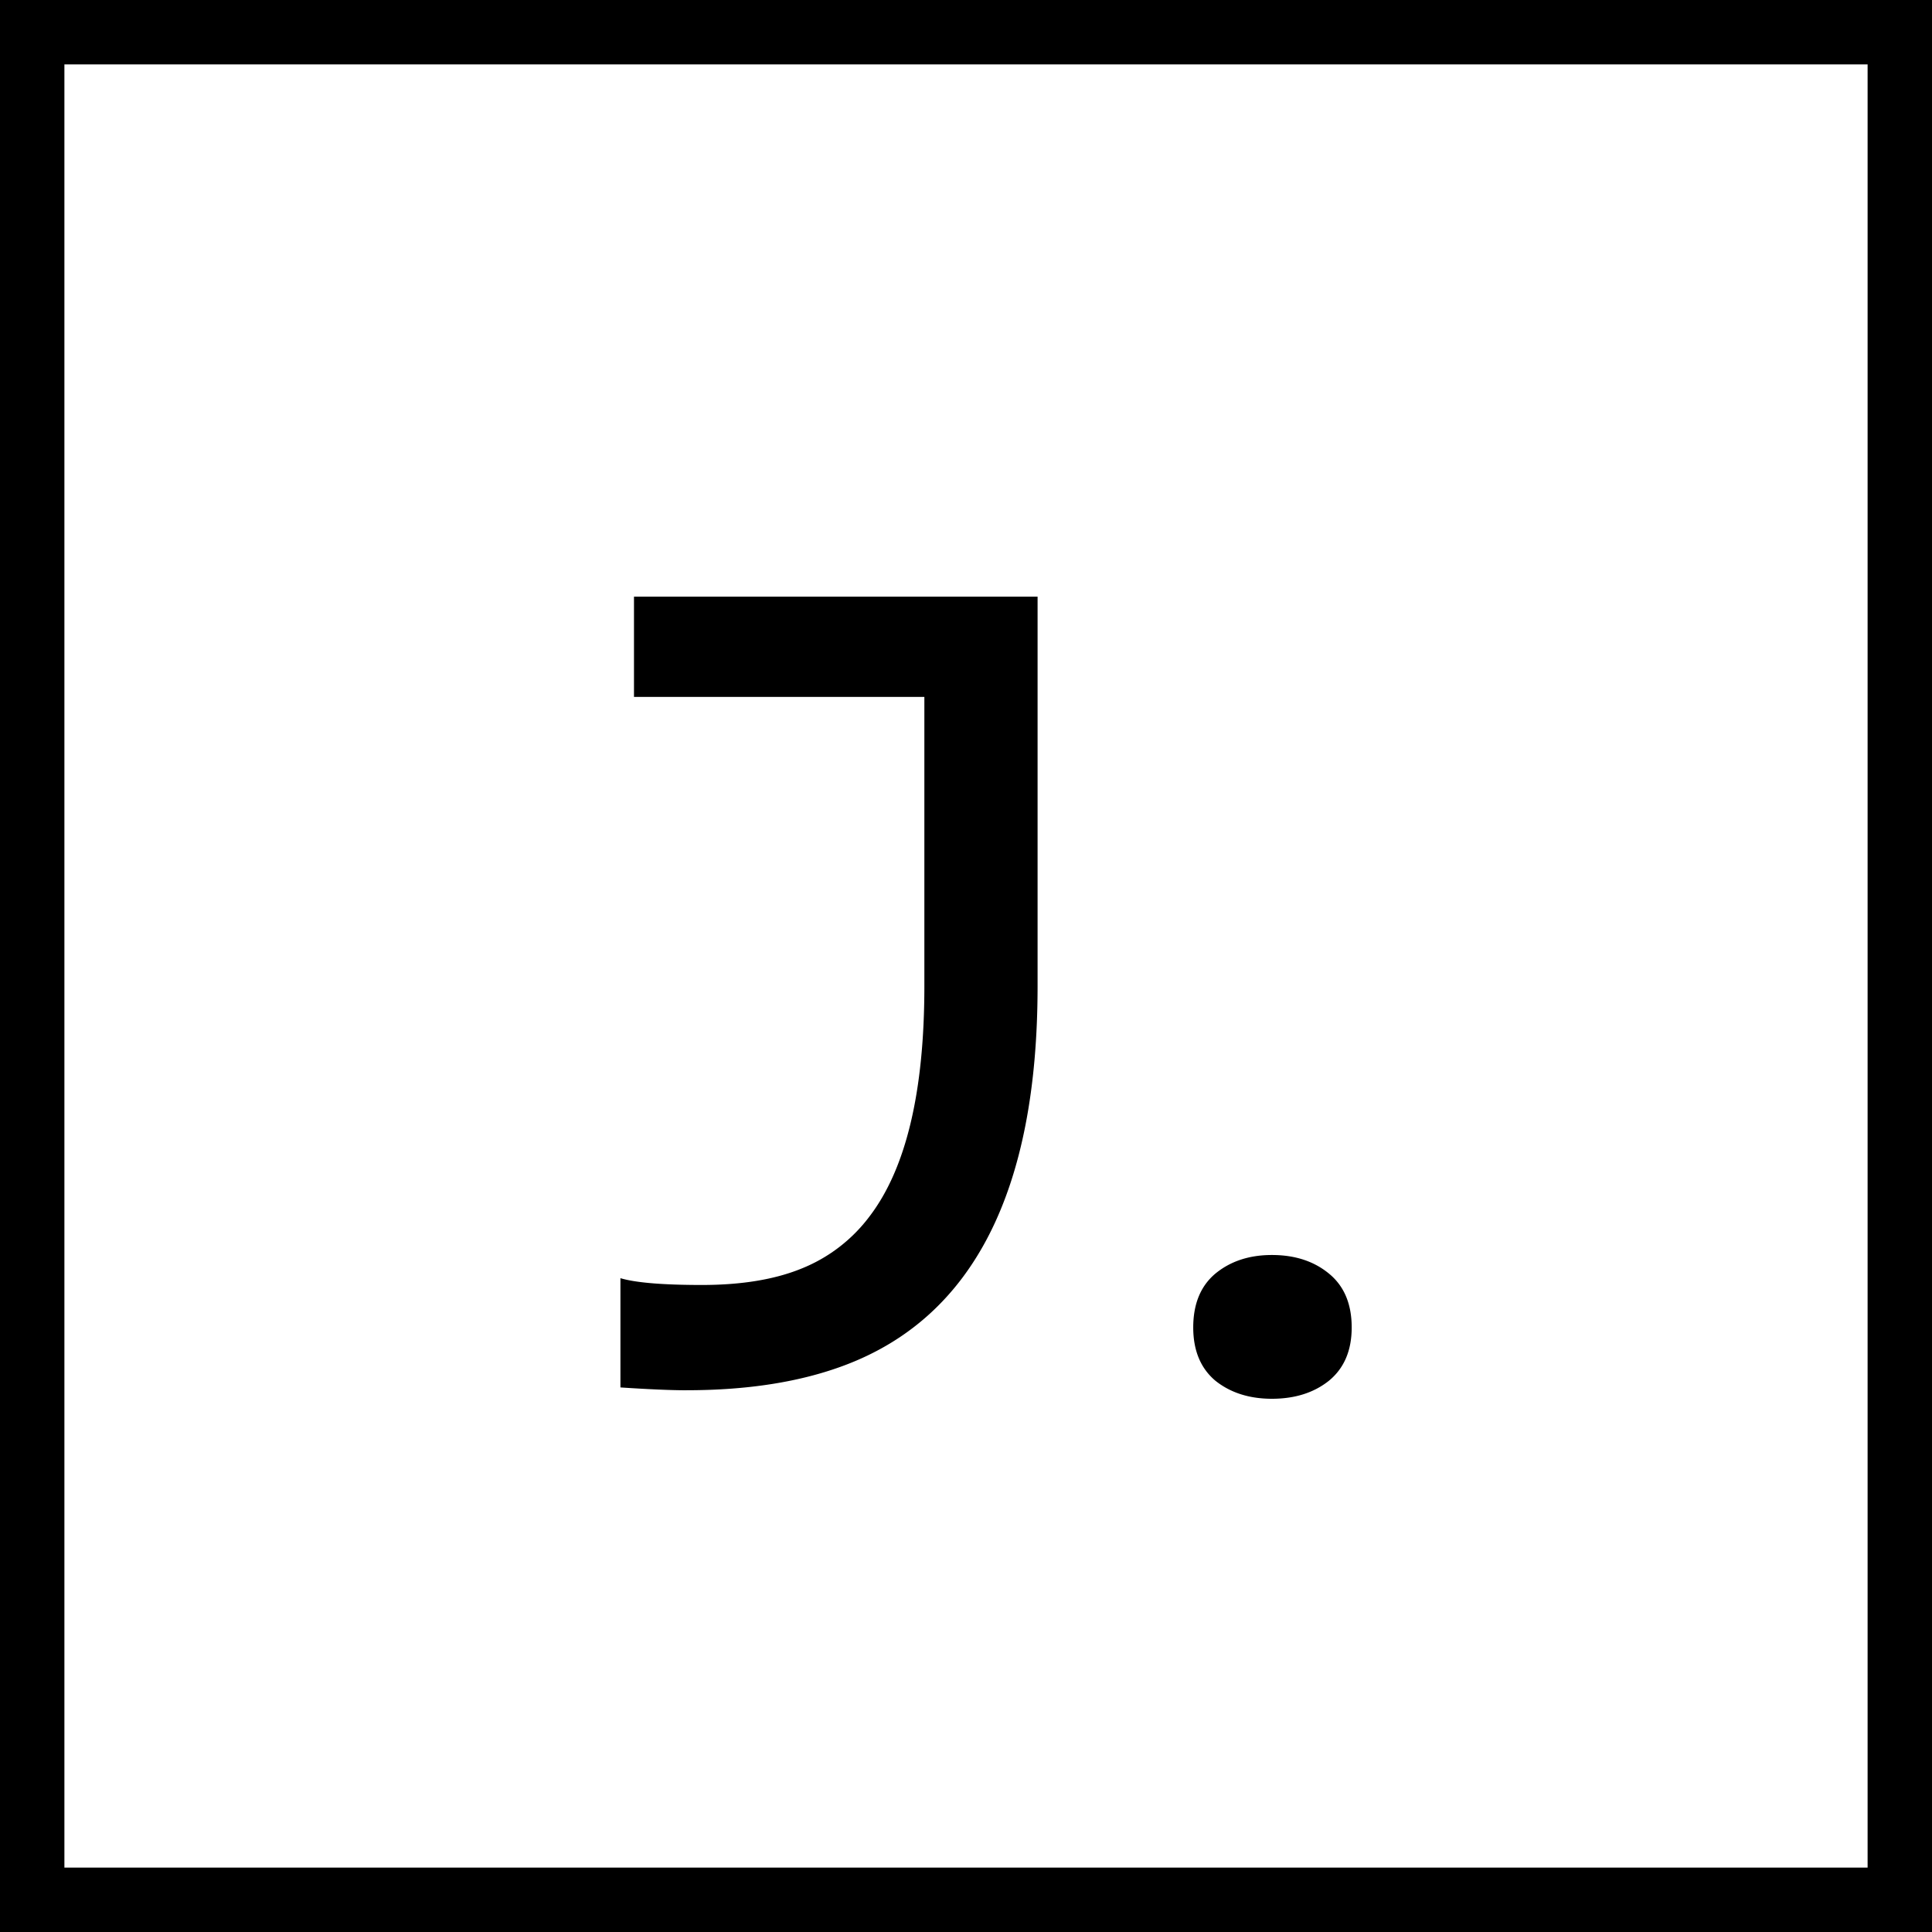
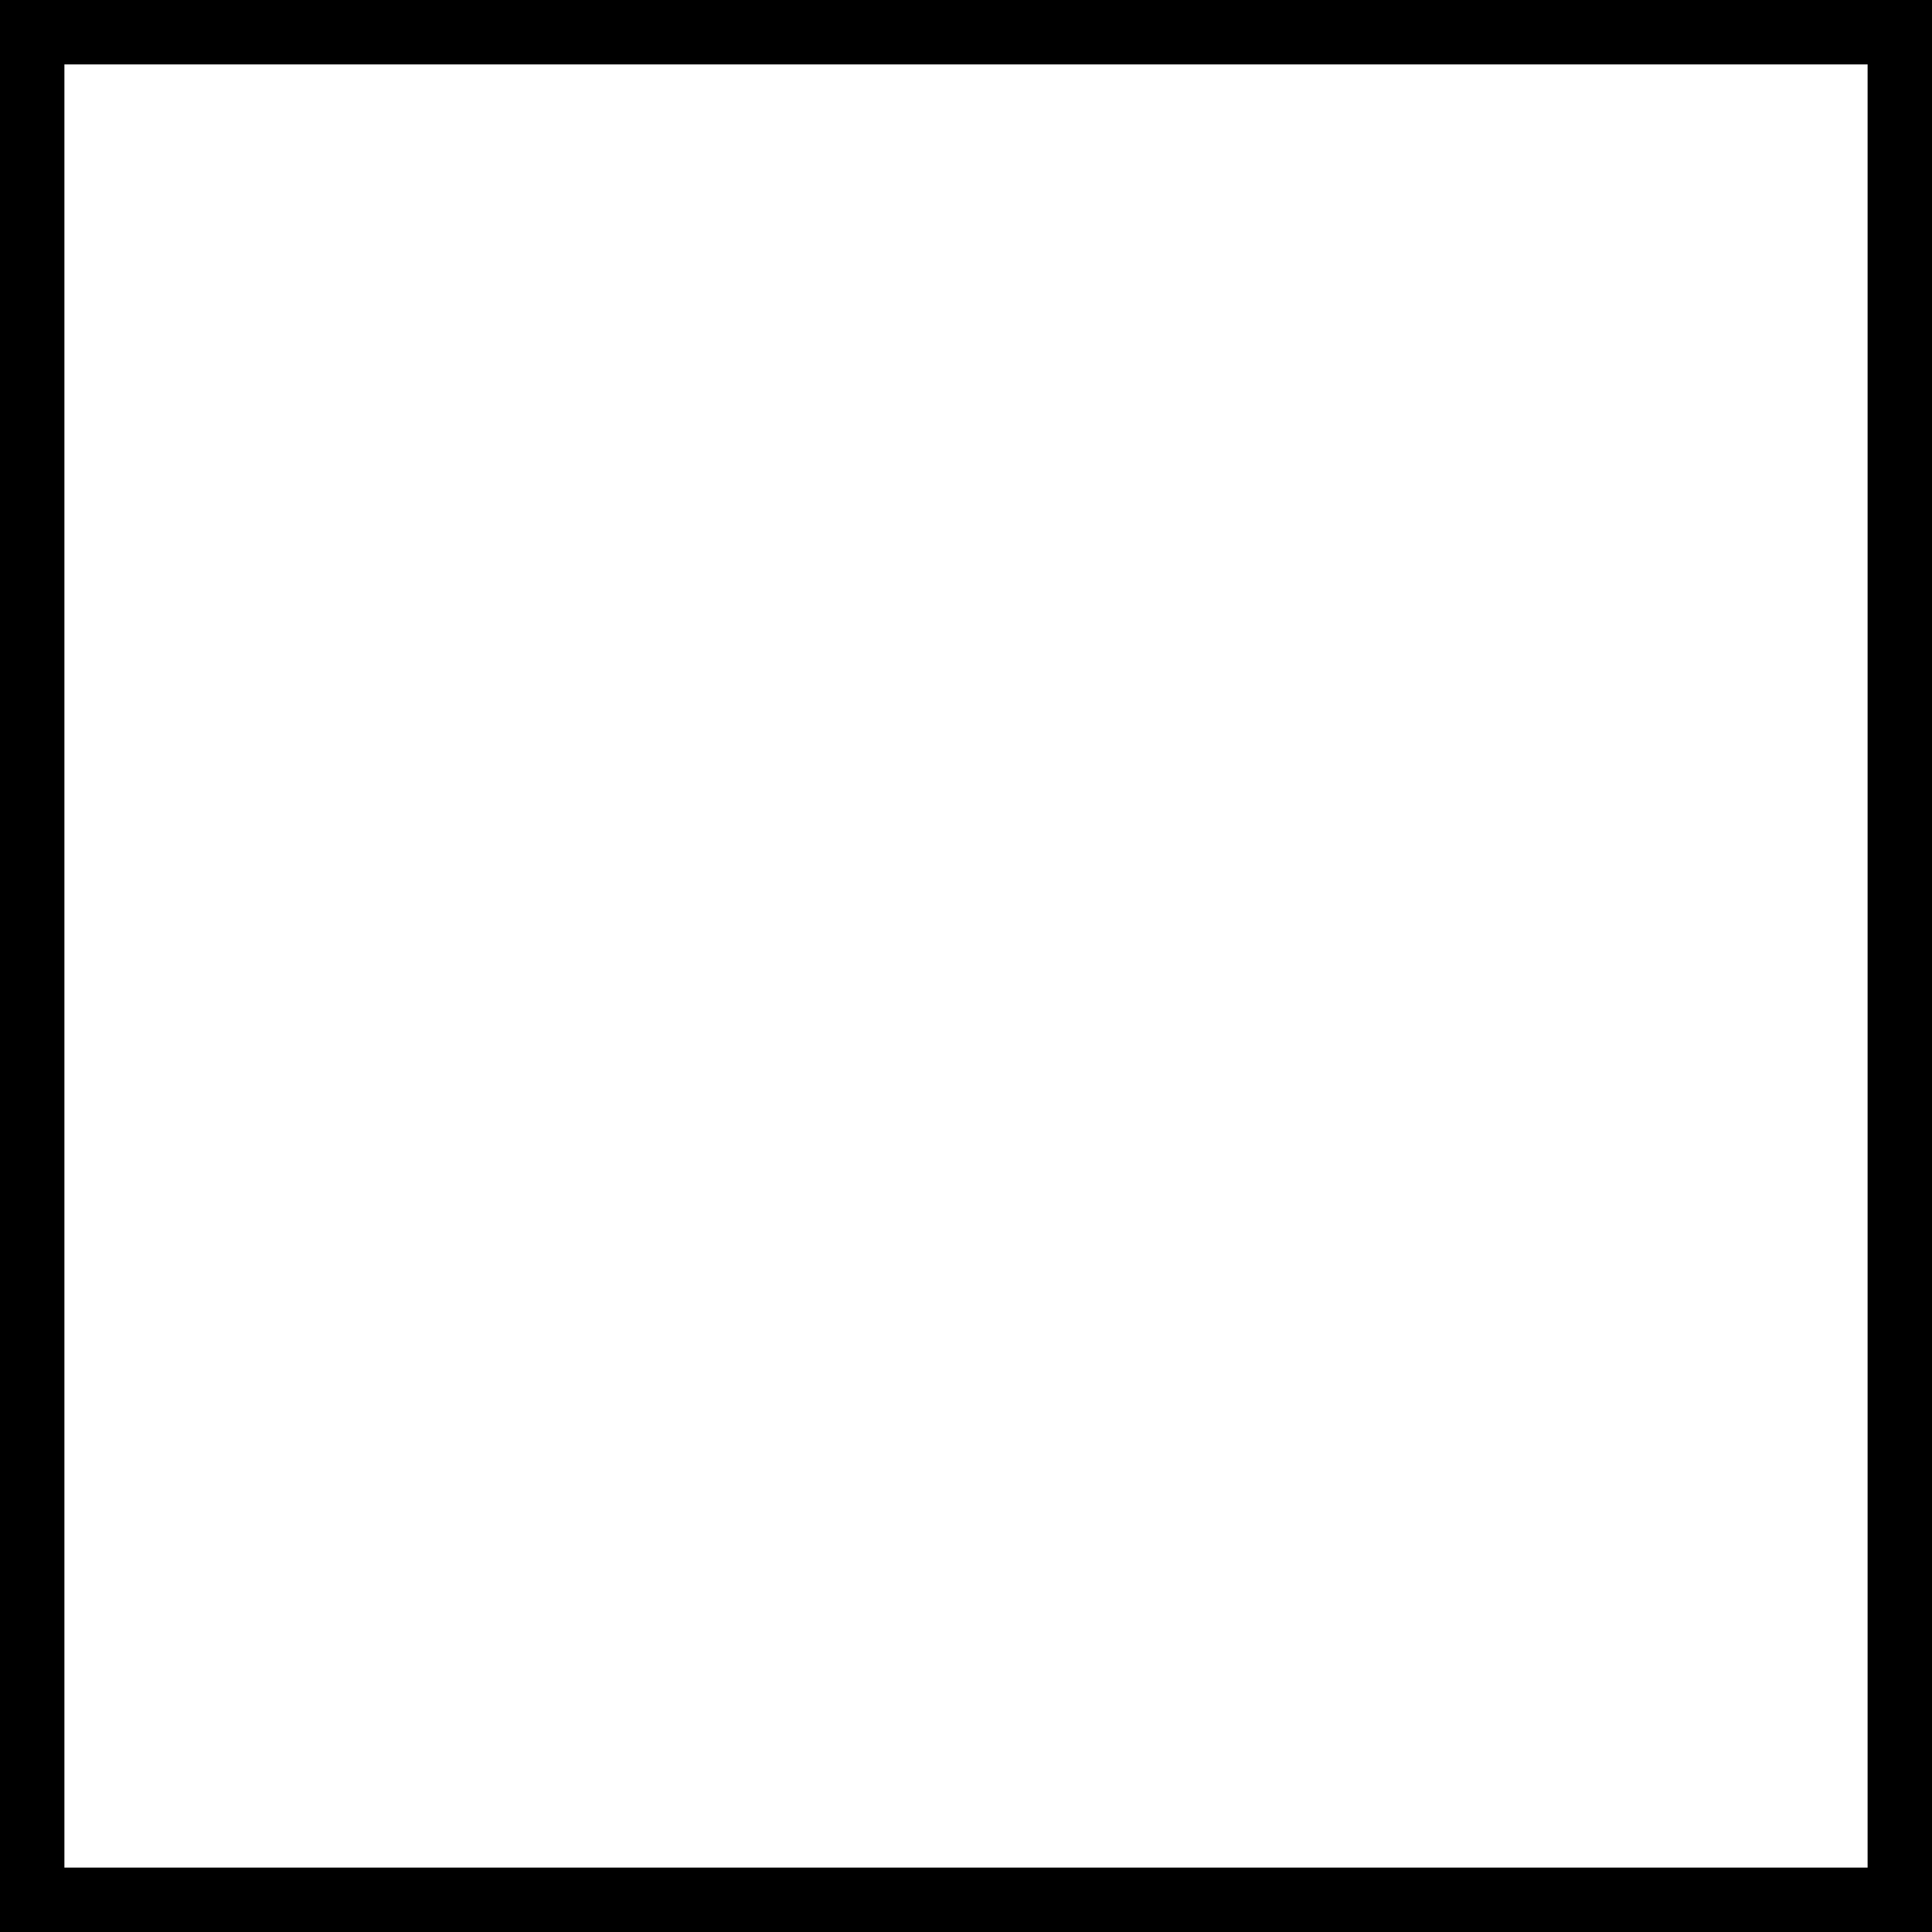
<svg xmlns="http://www.w3.org/2000/svg" width="60" height="60" fill="none">
  <path stroke="#000" stroke-width="2" d="M1 1h58v58H1z" />
-   <path fill="#000" d="M21.324 43.176c-.492 0-1.178-.03-2.056-.088v-3.393c.468.14 1.312.211 2.53.211 1.231 0 2.263-.17 3.095-.51a4.924 4.924 0 0 0 2.109-1.617c1.137-1.488 1.705-3.873 1.705-7.154v-8.982h-9.018V18.53h12.534v12.094c0 6.352-1.998 10.277-5.994 11.777-1.372.516-3.006.774-4.905.774Zm18.176.264c-.703 0-1.29-.188-1.758-.563-.457-.387-.685-.938-.685-1.652 0-.727.228-1.284.685-1.67.469-.387 1.055-.58 1.758-.58.715 0 1.307.193 1.775.58.47.386.703.943.703 1.67 0 .715-.234 1.265-.703 1.652-.468.375-1.06.563-1.775.563Z" />
</svg>